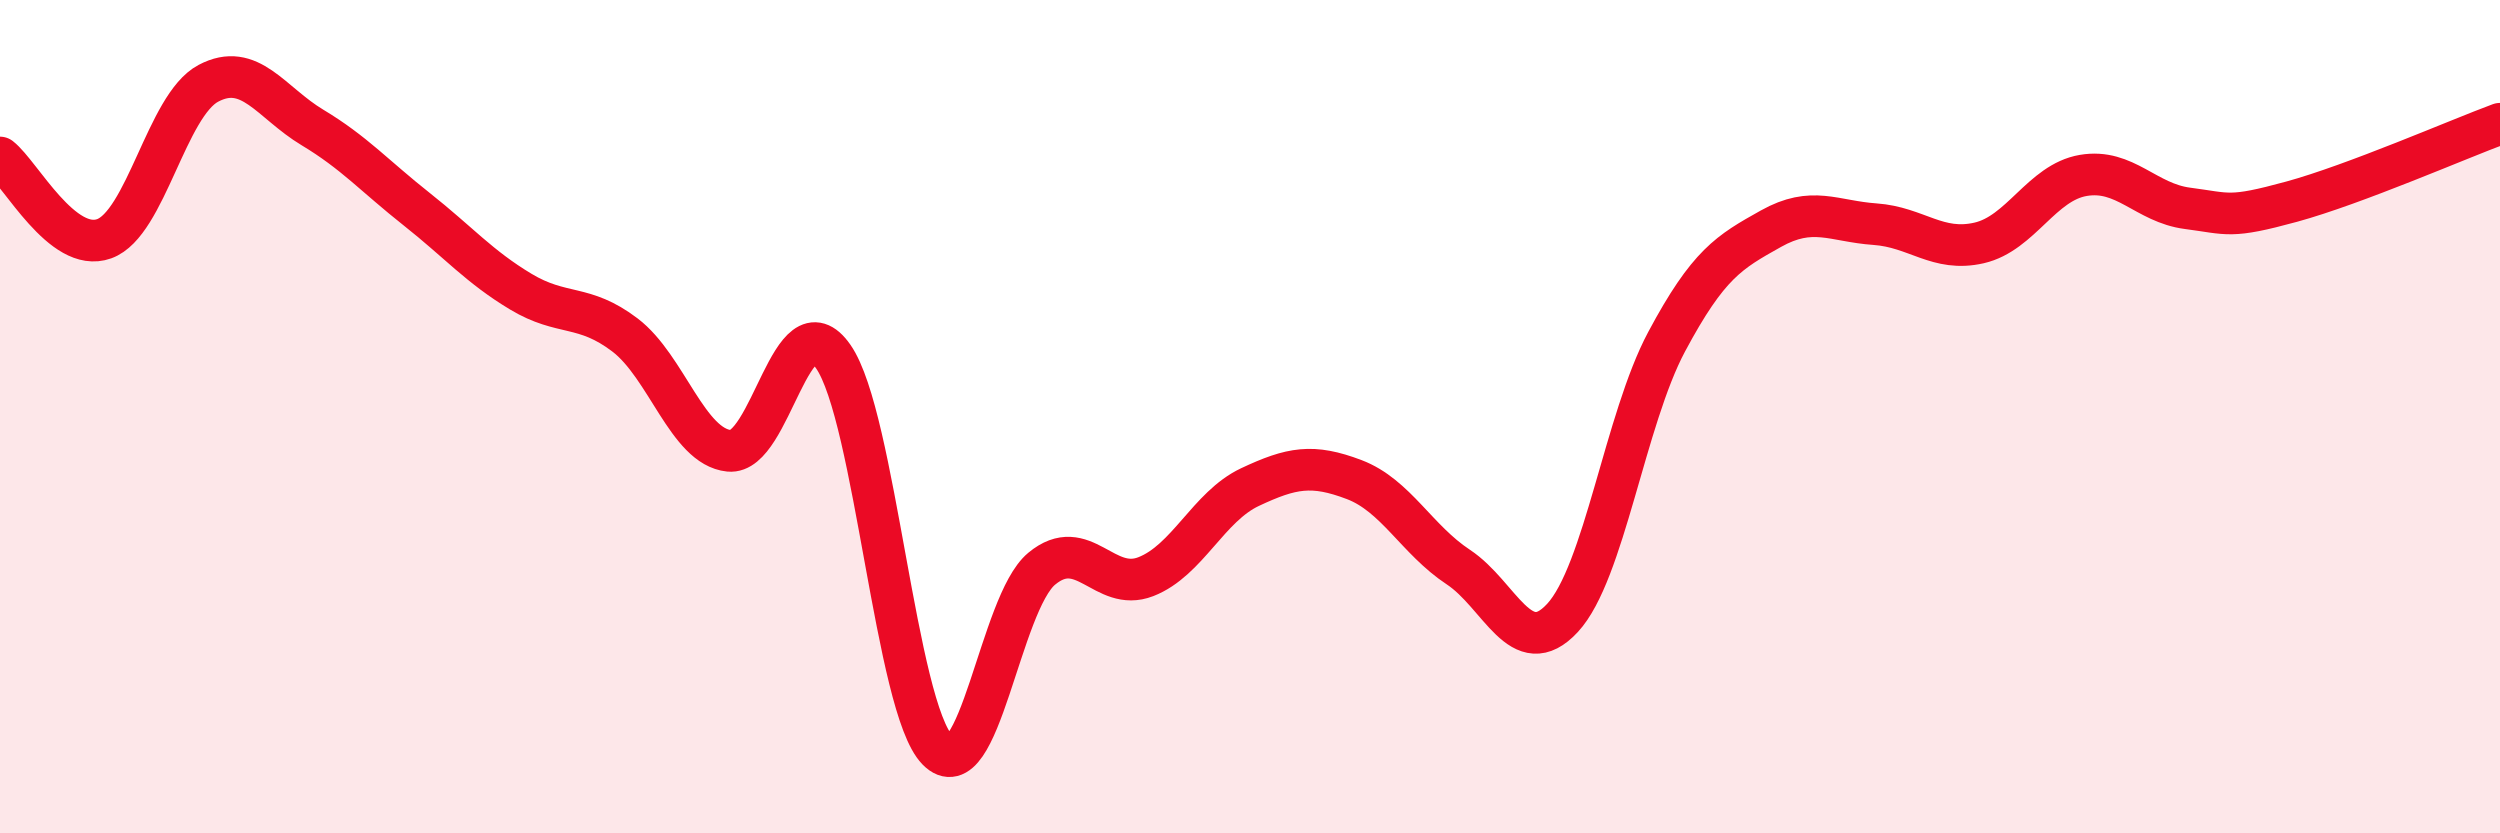
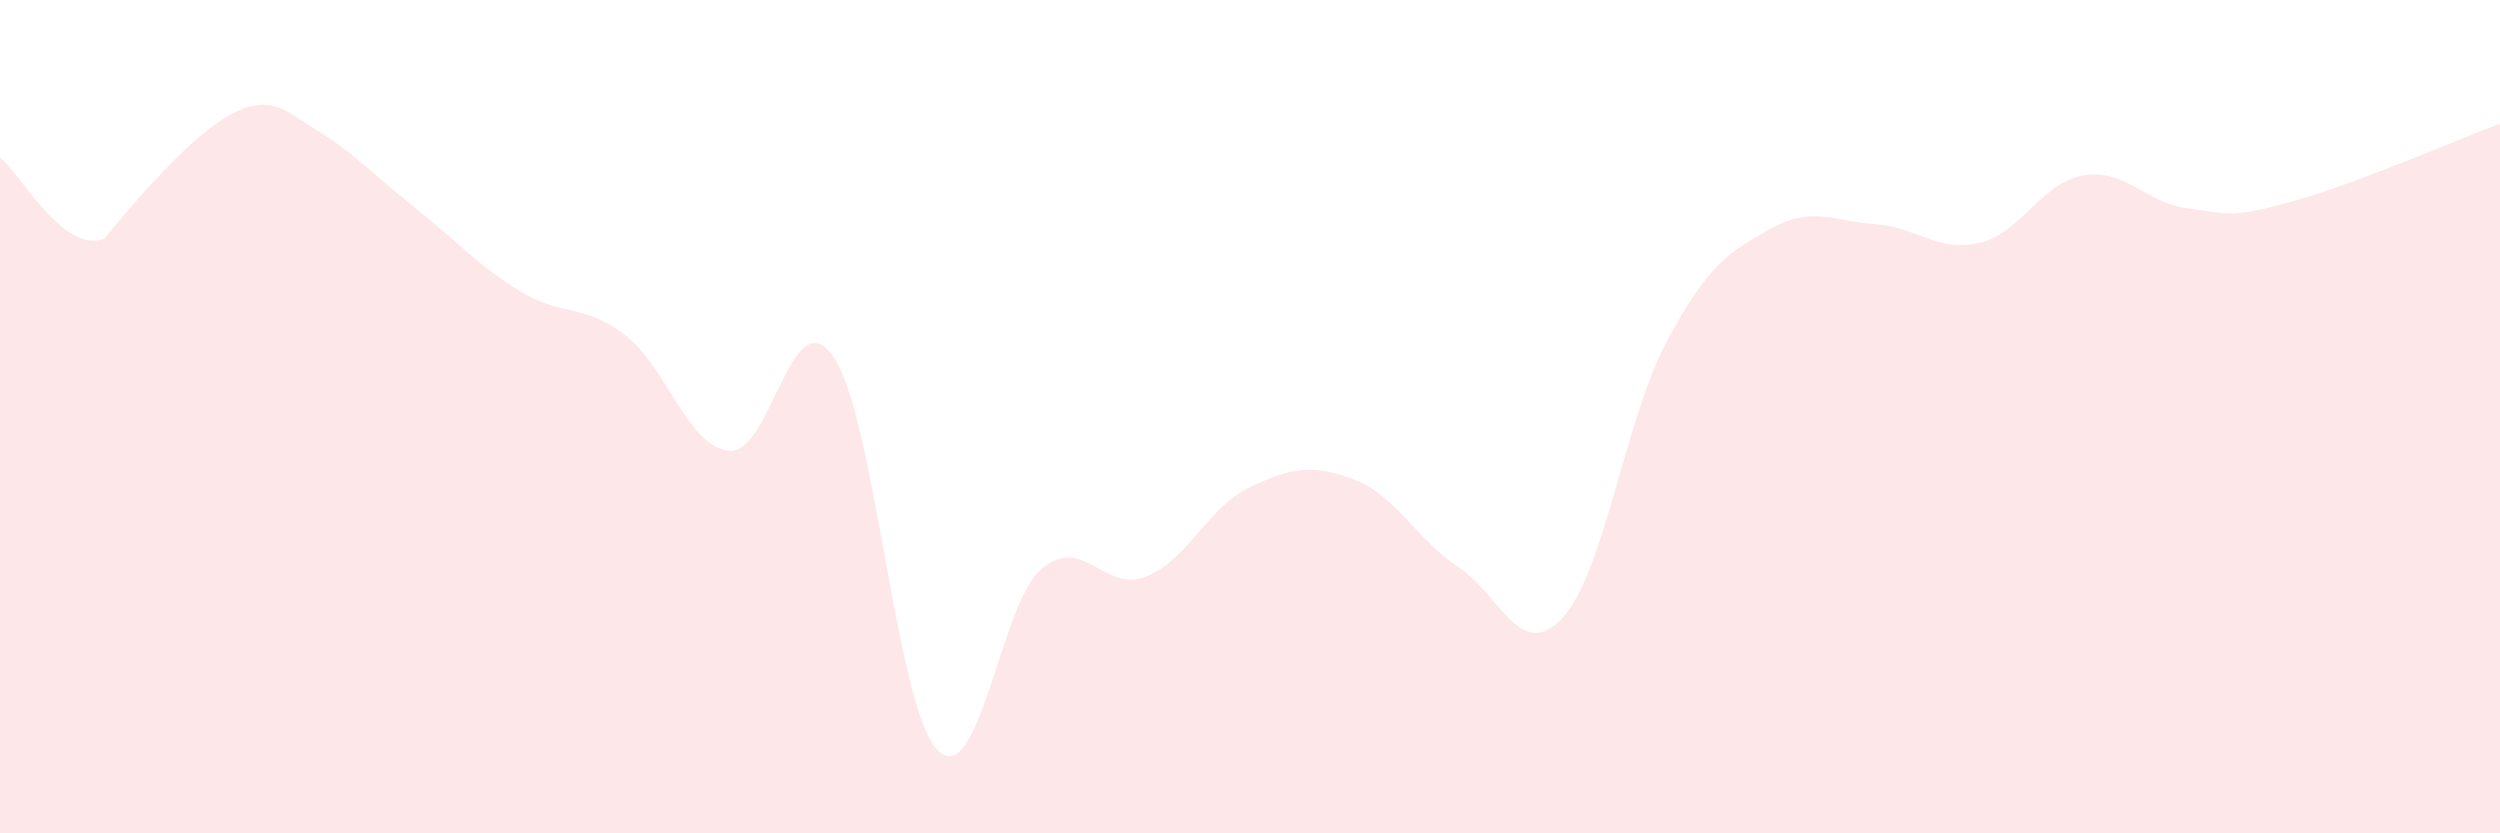
<svg xmlns="http://www.w3.org/2000/svg" width="60" height="20" viewBox="0 0 60 20">
-   <path d="M 0,3.78 C 0.5,4.17 1.5,6.09 2.5,5.73 C 3.5,5.37 4,2.53 5,2 C 6,1.47 6.5,2.46 7.5,3.06 C 8.5,3.66 9,4.23 10,5.02 C 11,5.81 11.5,6.4 12.5,7 C 13.5,7.6 14,7.28 15,8.04 C 16,8.8 16.5,10.72 17.5,10.82 C 18.5,10.92 19,7.12 20,8.56 C 21,10 21.5,16.98 22.5,18 C 23.5,19.02 24,14.48 25,13.65 C 26,12.82 26.5,14.23 27.5,13.84 C 28.5,13.45 29,12.16 30,11.69 C 31,11.22 31.5,11.13 32.5,11.51 C 33.5,11.89 34,12.95 35,13.61 C 36,14.27 36.5,15.91 37.5,14.83 C 38.5,13.75 39,10.07 40,8.2 C 41,6.33 41.5,6.05 42.5,5.49 C 43.5,4.93 44,5.31 45,5.38 C 46,5.45 46.5,6.06 47.5,5.83 C 48.5,5.6 49,4.38 50,4.21 C 51,4.04 51.5,4.87 52.5,5 C 53.5,5.13 53.5,5.25 55,4.84 C 56.5,4.43 59,3.34 60,2.97L60 20L0 20Z" fill="#EB0A25" opacity="0.1" stroke-linecap="round" stroke-linejoin="round" />
-   <path d="M 0,3.78 C 0.5,4.17 1.5,6.09 2.5,5.73 C 3.5,5.37 4,2.53 5,2 C 6,1.47 6.5,2.46 7.5,3.06 C 8.5,3.66 9,4.23 10,5.02 C 11,5.81 11.5,6.4 12.5,7 C 13.5,7.6 14,7.28 15,8.04 C 16,8.8 16.5,10.72 17.5,10.82 C 18.5,10.92 19,7.12 20,8.56 C 21,10 21.5,16.98 22.5,18 C 23.5,19.02 24,14.48 25,13.65 C 26,12.82 26.5,14.23 27.5,13.84 C 28.5,13.45 29,12.16 30,11.69 C 31,11.22 31.5,11.13 32.5,11.51 C 33.5,11.89 34,12.95 35,13.61 C 36,14.27 36.5,15.91 37.5,14.83 C 38.5,13.75 39,10.07 40,8.2 C 41,6.33 41.5,6.05 42.5,5.49 C 43.5,4.93 44,5.31 45,5.38 C 46,5.45 46.5,6.06 47.5,5.83 C 48.5,5.6 49,4.38 50,4.21 C 51,4.04 51.5,4.87 52.5,5 C 53.5,5.13 53.5,5.25 55,4.84 C 56.5,4.43 59,3.34 60,2.97" stroke="#EB0A25" stroke-width="1" fill="none" stroke-linecap="round" stroke-linejoin="round" />
+   <path d="M 0,3.78 C 0.5,4.17 1.5,6.09 2.5,5.73 C 6,1.47 6.5,2.46 7.5,3.06 C 8.5,3.66 9,4.23 10,5.02 C 11,5.81 11.5,6.4 12.5,7 C 13.5,7.6 14,7.28 15,8.04 C 16,8.8 16.5,10.72 17.5,10.82 C 18.5,10.92 19,7.12 20,8.56 C 21,10 21.5,16.98 22.5,18 C 23.5,19.02 24,14.48 25,13.65 C 26,12.82 26.5,14.23 27.5,13.84 C 28.5,13.45 29,12.16 30,11.69 C 31,11.22 31.5,11.13 32.5,11.51 C 33.5,11.89 34,12.95 35,13.61 C 36,14.27 36.5,15.91 37.5,14.83 C 38.5,13.75 39,10.07 40,8.2 C 41,6.33 41.5,6.05 42.5,5.49 C 43.5,4.93 44,5.31 45,5.38 C 46,5.45 46.5,6.06 47.5,5.83 C 48.5,5.6 49,4.38 50,4.21 C 51,4.04 51.5,4.87 52.5,5 C 53.5,5.13 53.5,5.25 55,4.84 C 56.5,4.43 59,3.34 60,2.97L60 20L0 20Z" fill="#EB0A25" opacity="0.1" stroke-linecap="round" stroke-linejoin="round" />
</svg>